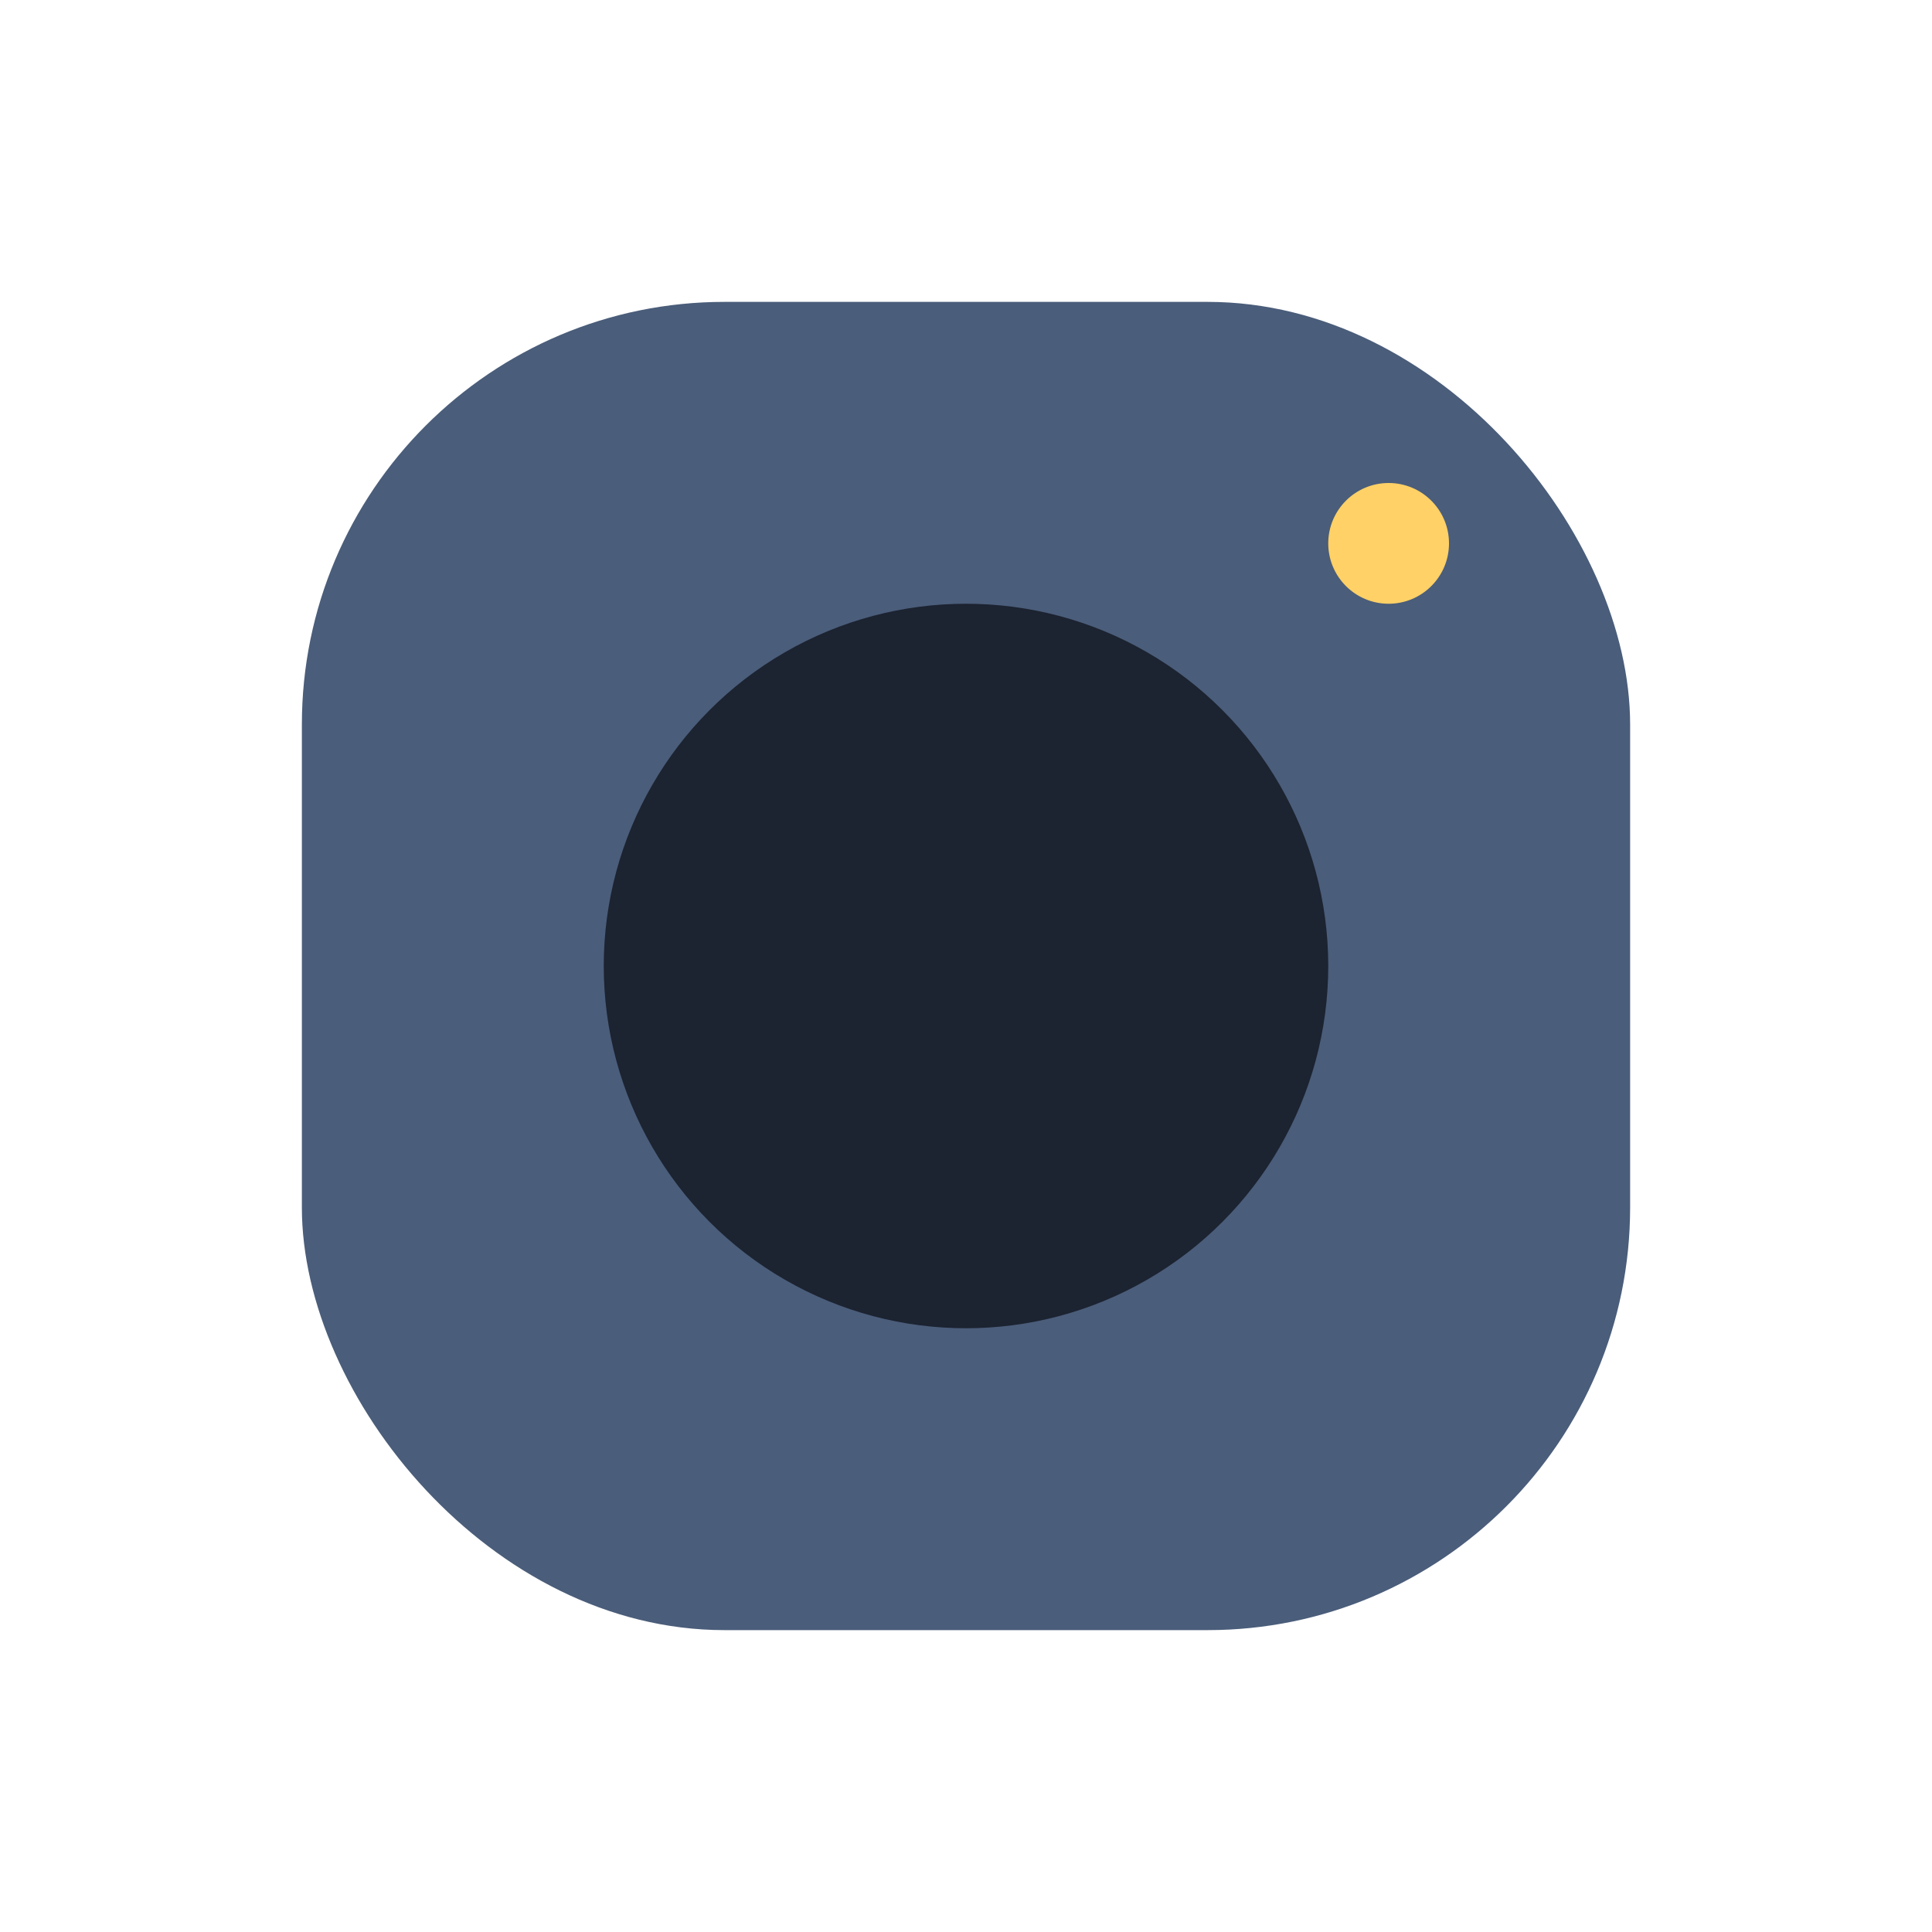
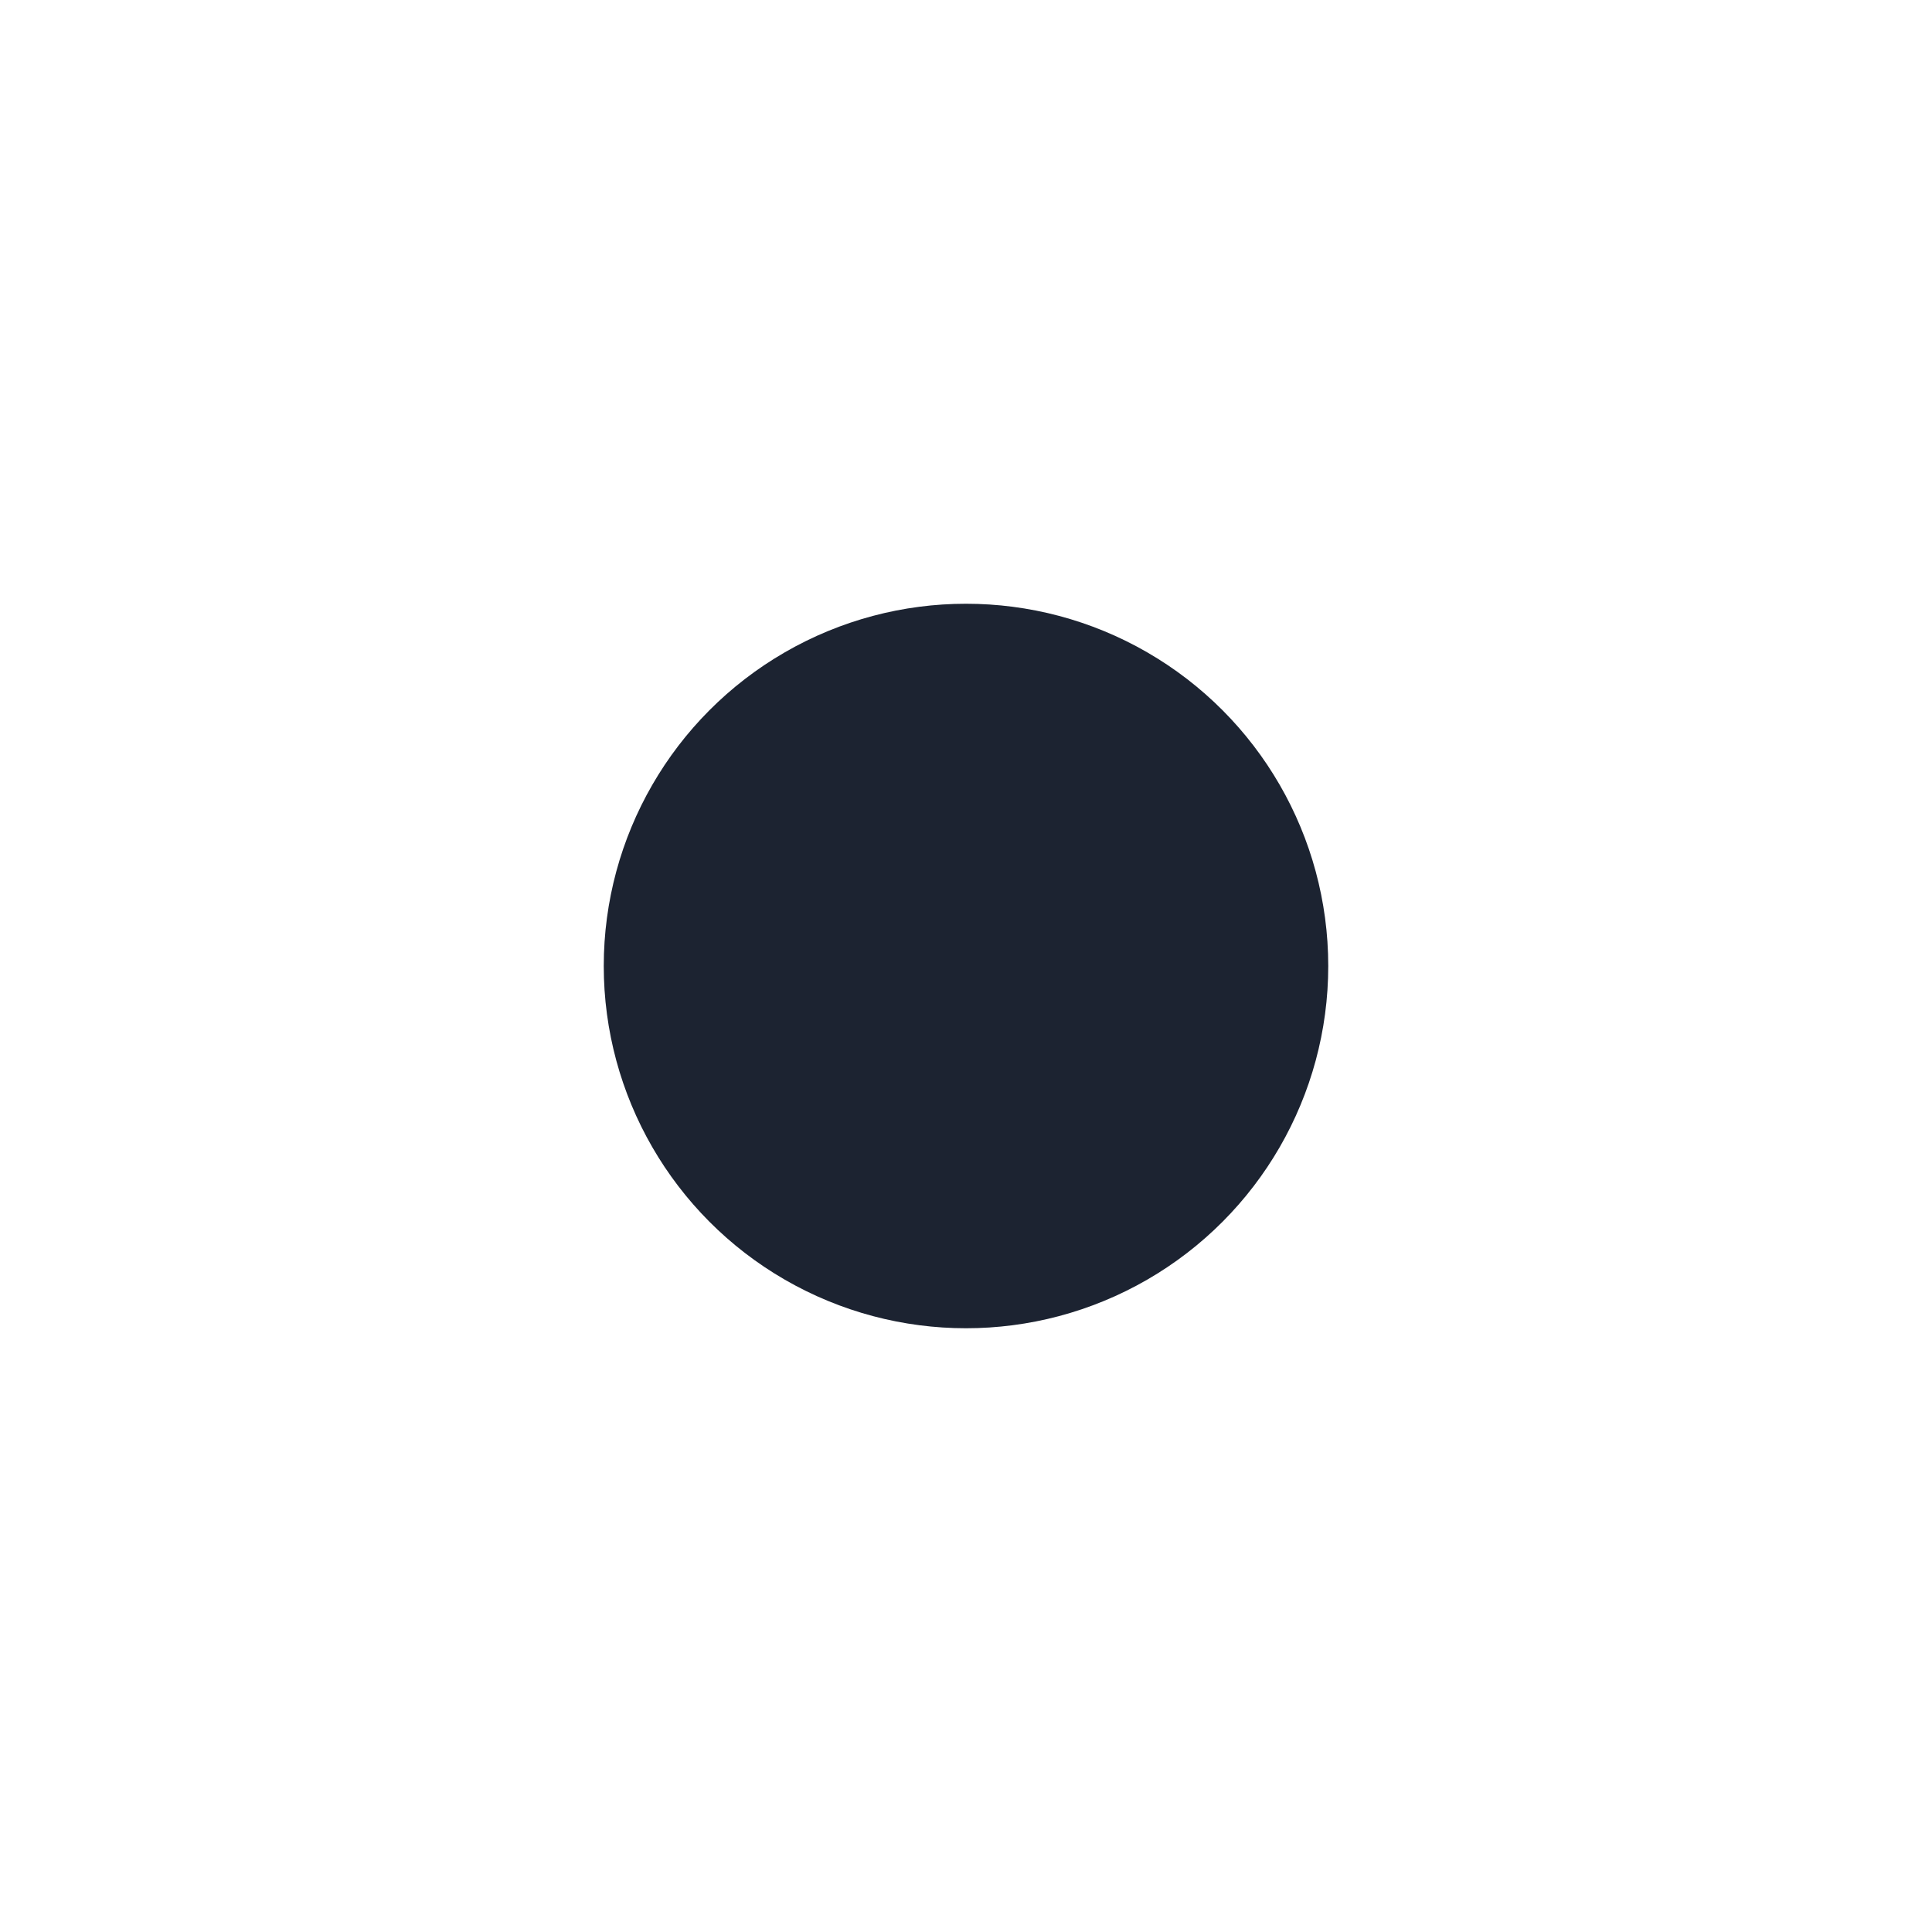
<svg xmlns="http://www.w3.org/2000/svg" width="32" height="32" viewBox="0 0 32 32">
-   <rect x="5" y="5" width="22" height="22" rx="7" fill="#4A5D7A" />
  <circle cx="16" cy="16" r="6" fill="#1C2331" />
-   <circle cx="23" cy="9" r="1" fill="#FFD166" />
</svg>